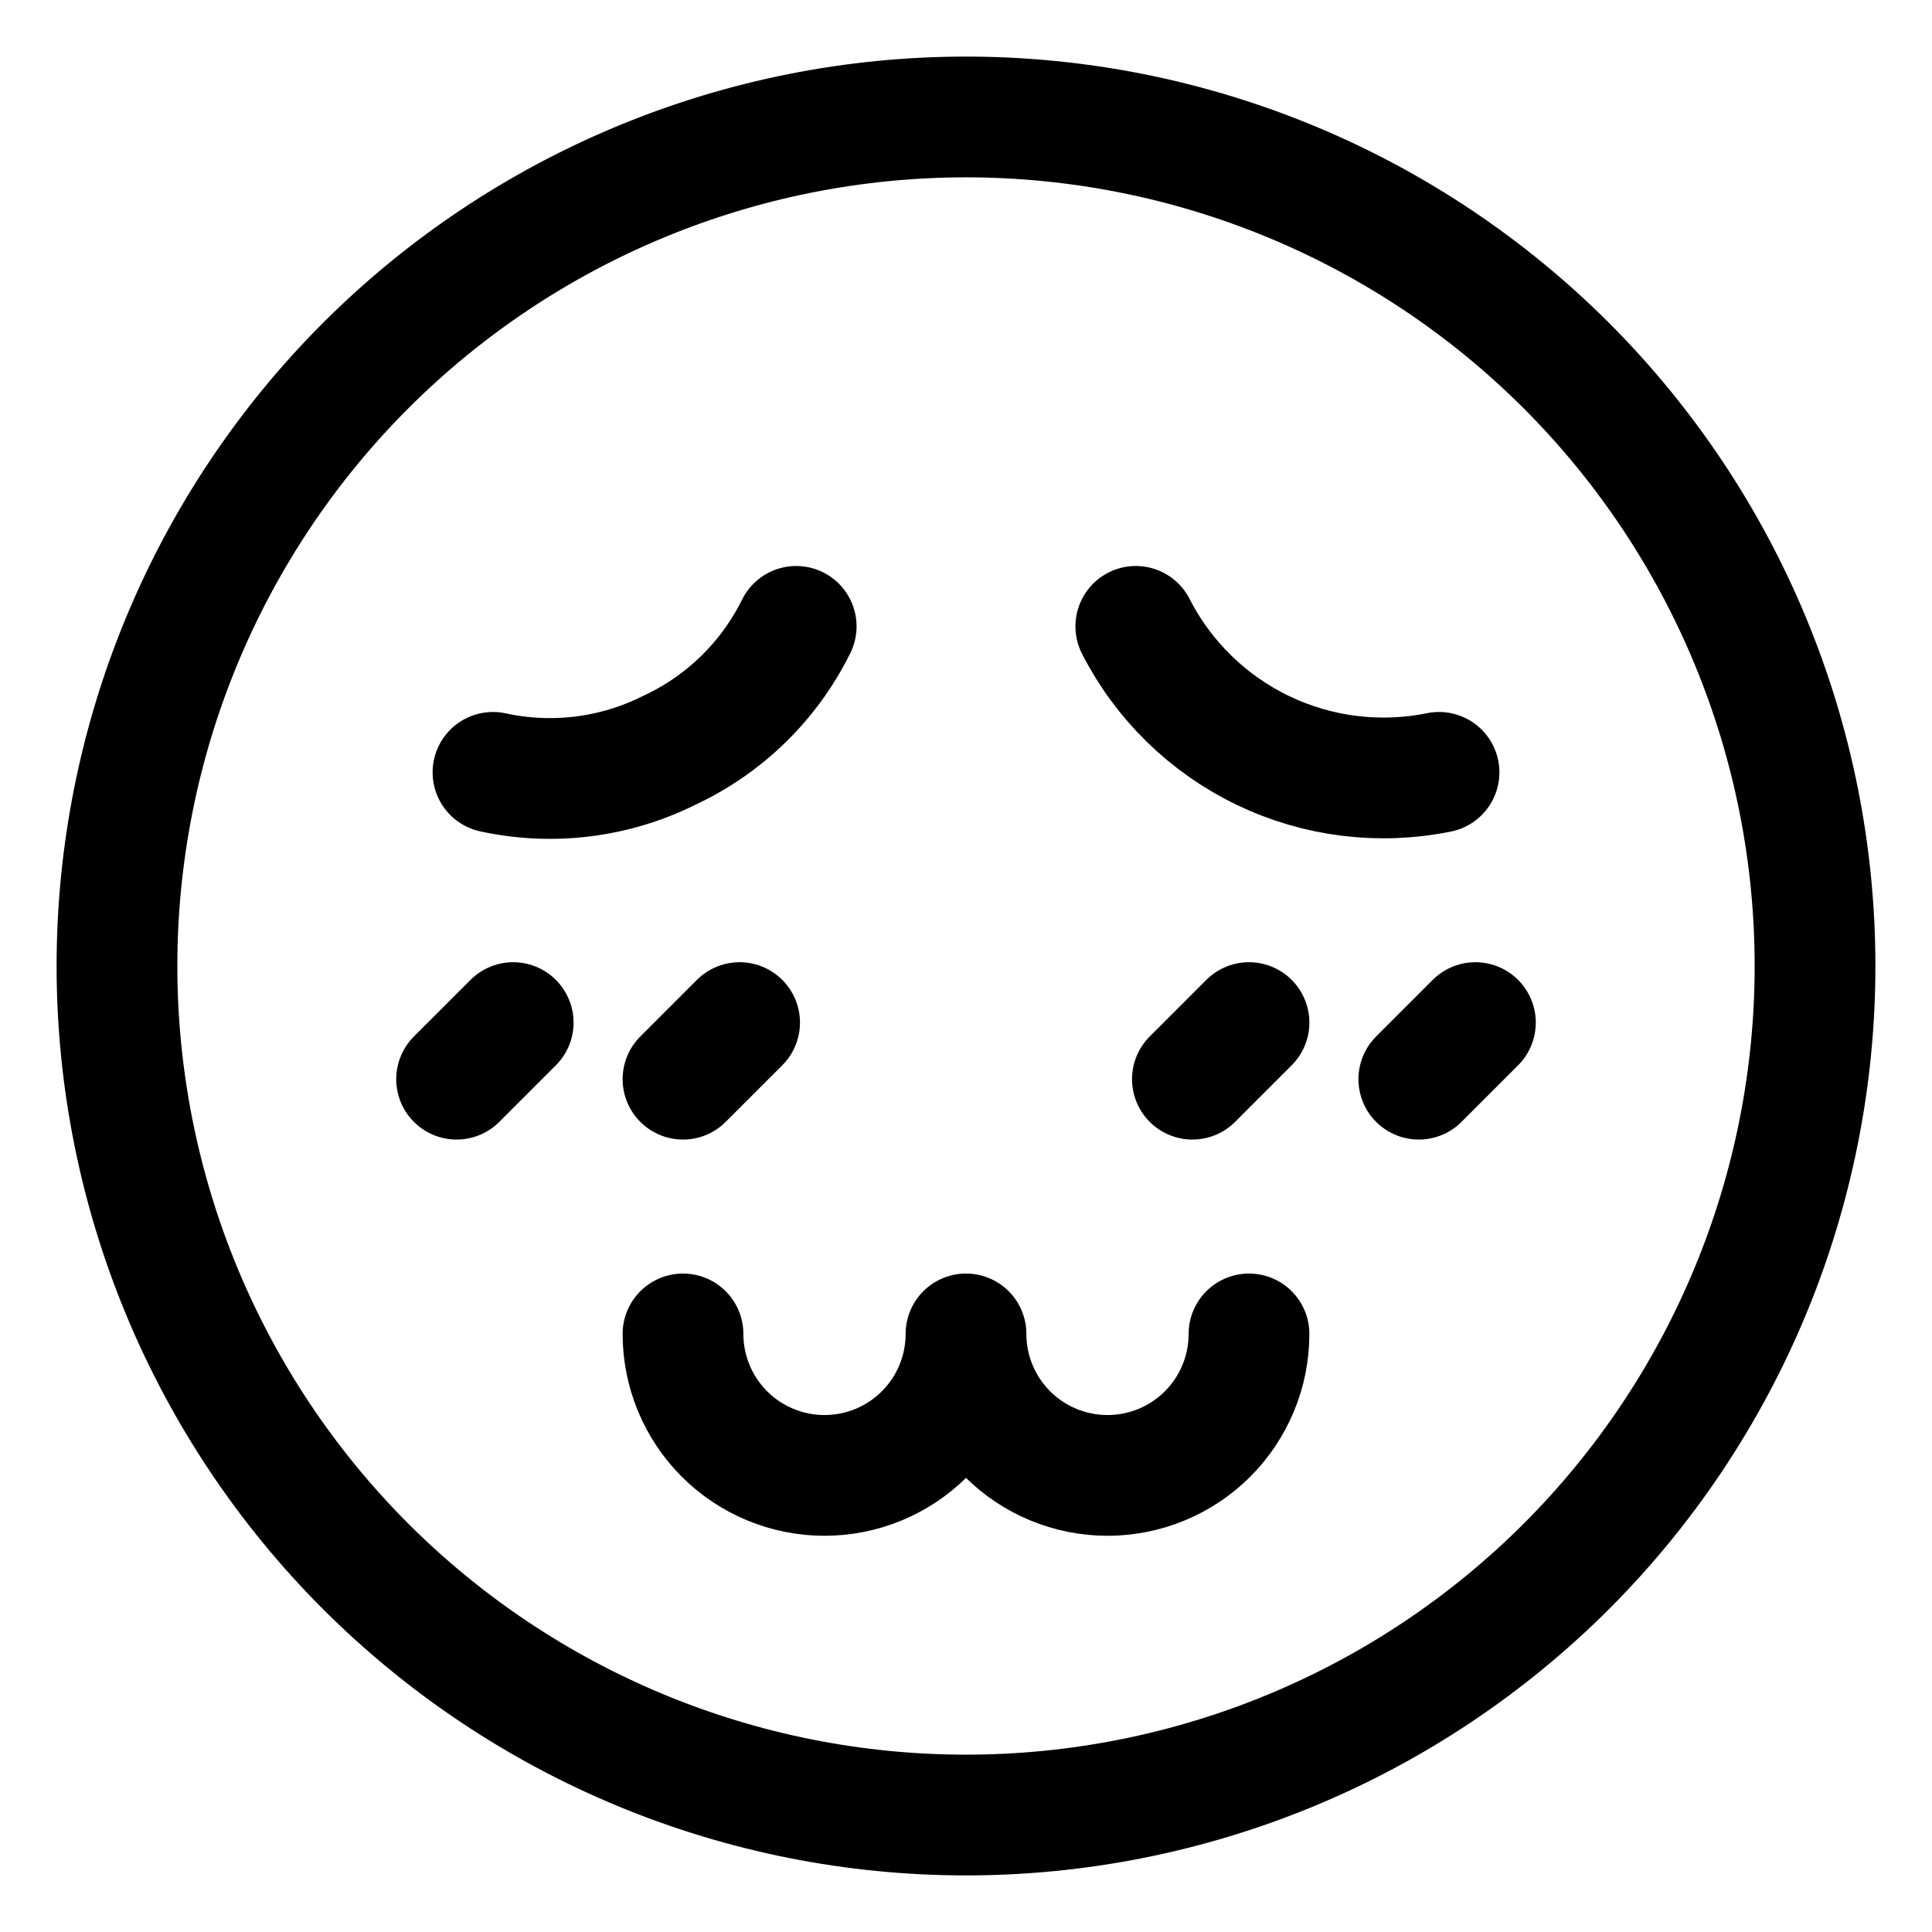
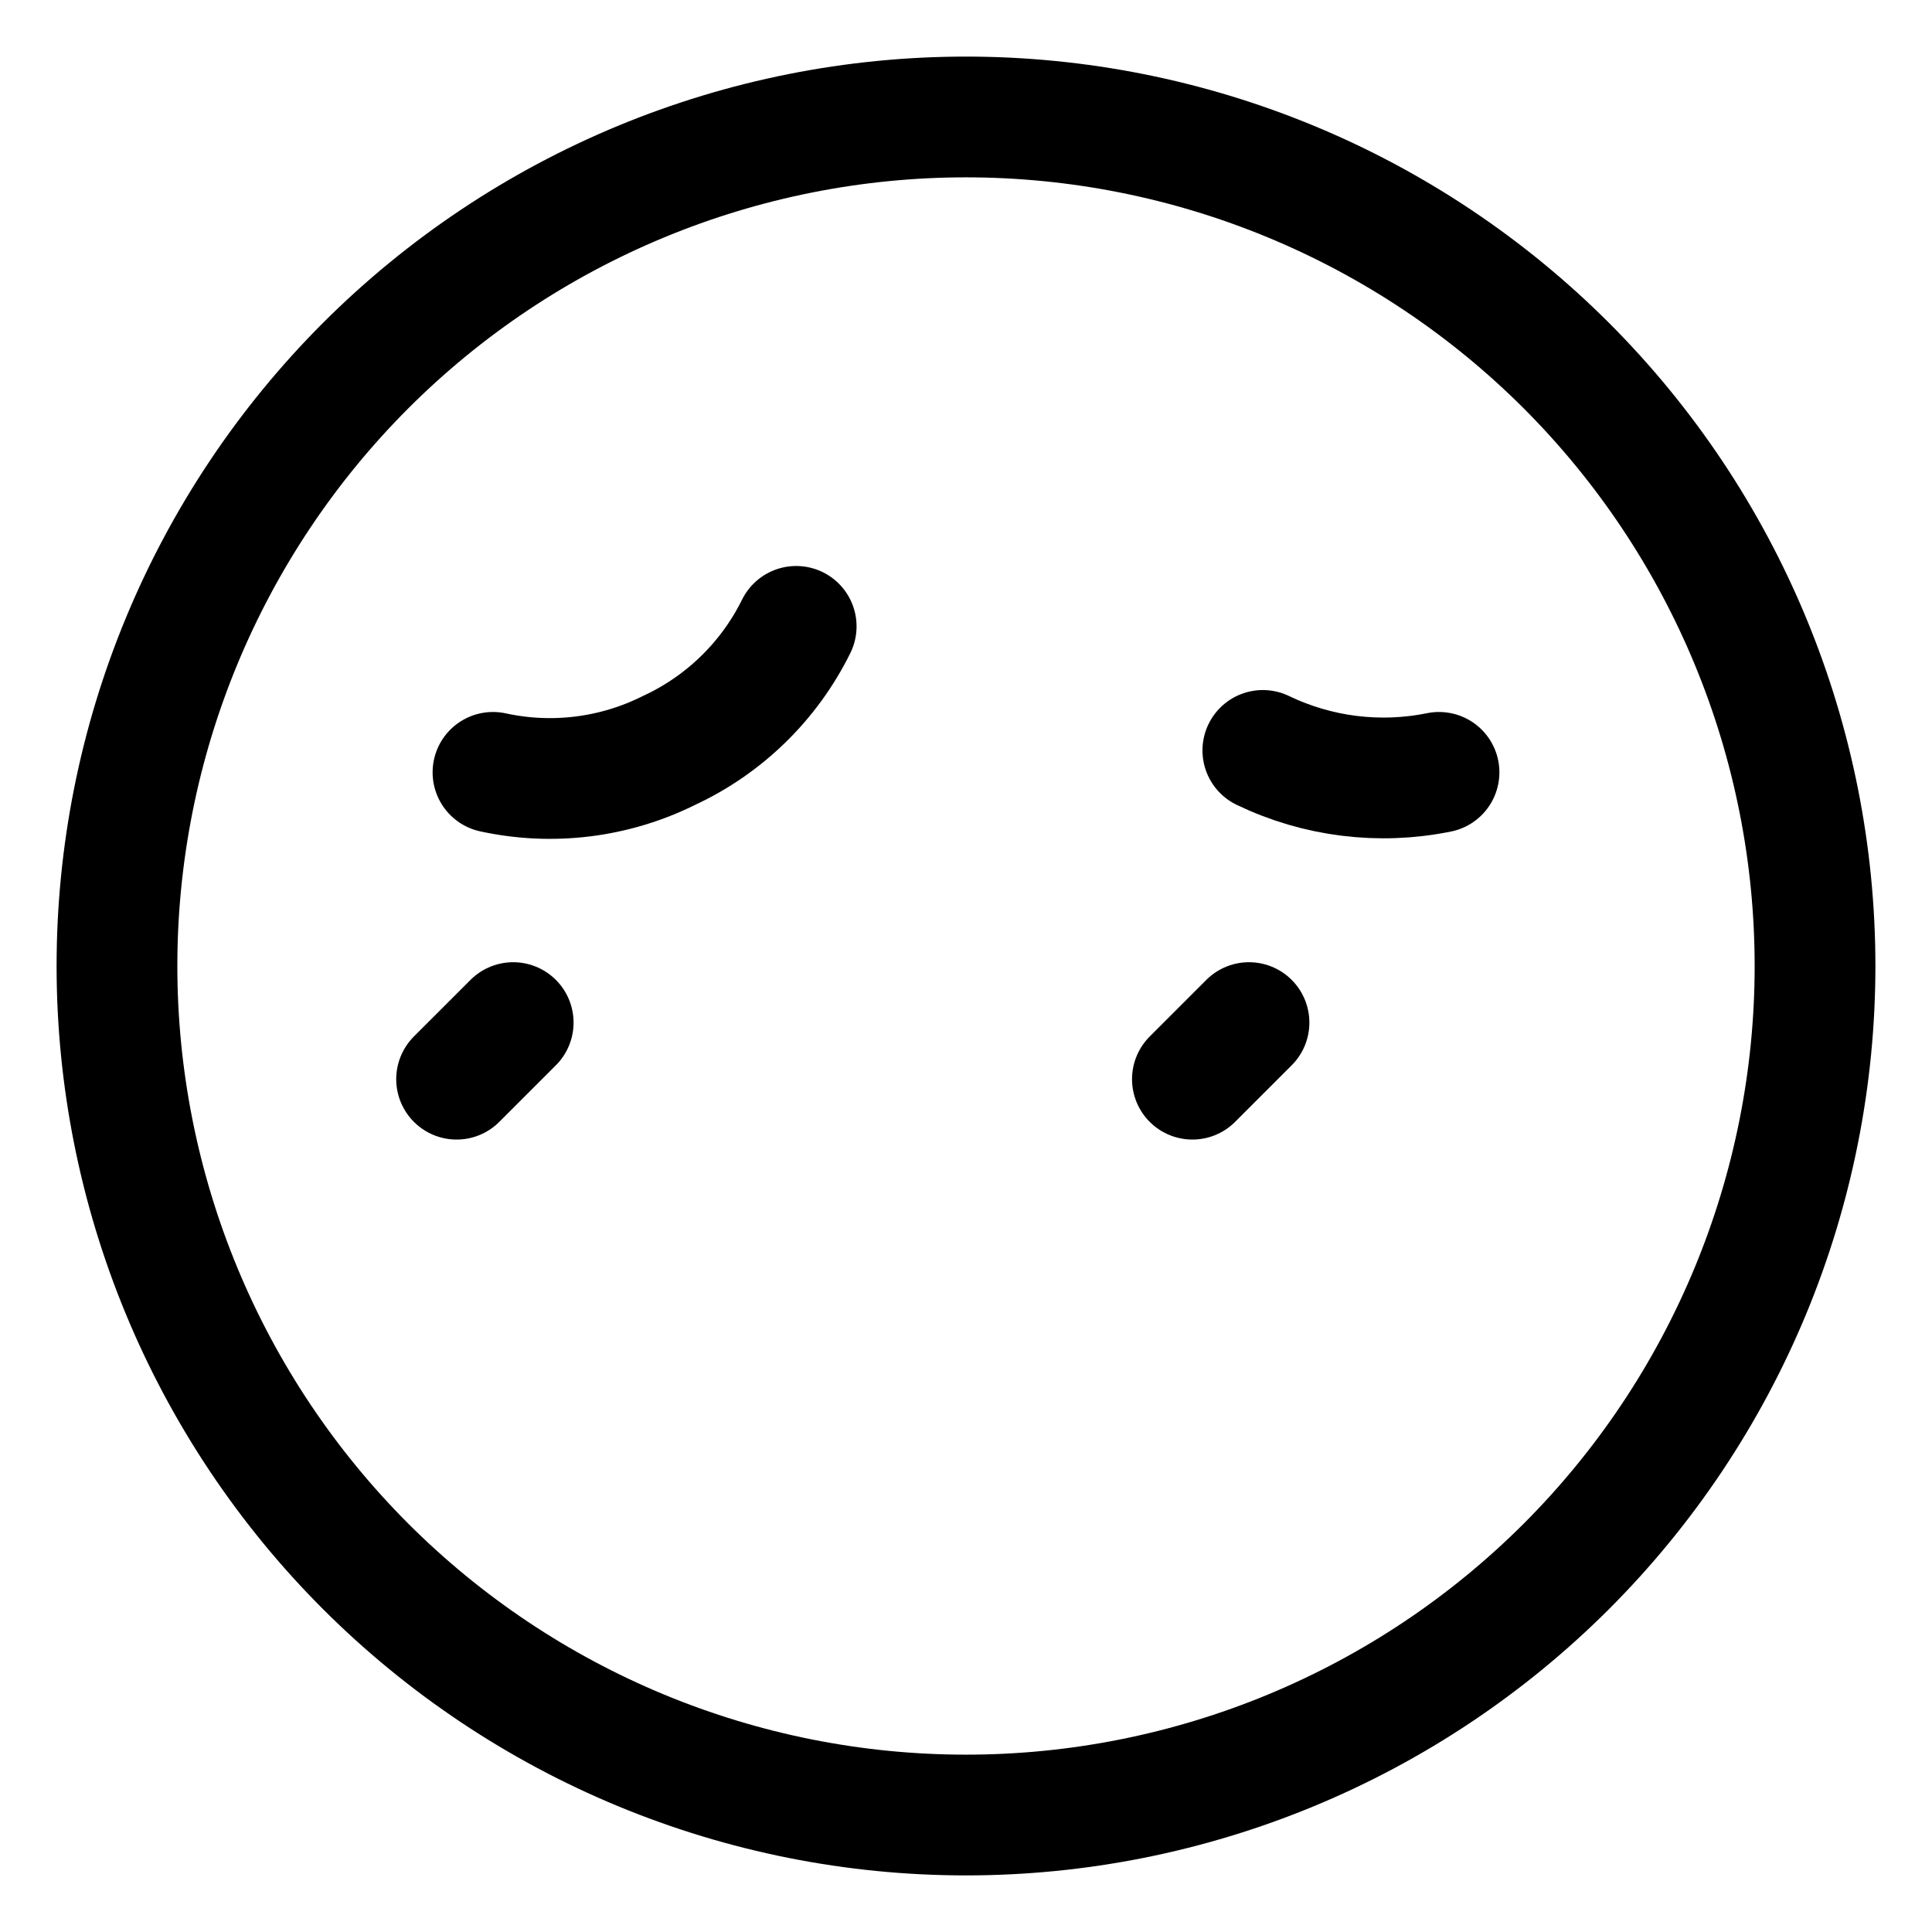
<svg xmlns="http://www.w3.org/2000/svg" width="48" height="48" viewBox="0 0 48 48" fill="none">
  <path d="M2.906 24C2.906 26.77 3.452 29.513 4.512 32.072C5.572 34.631 7.126 36.957 9.084 38.916C11.043 40.874 13.369 42.428 15.928 43.488C18.487 44.548 21.23 45.094 24 45.094C26.77 45.094 29.513 44.548 32.072 43.488C34.631 42.428 36.957 40.874 38.916 38.916C40.874 36.957 42.428 34.631 43.488 32.072C44.548 29.513 45.094 26.77 45.094 24C45.094 21.23 44.548 18.487 43.488 15.928C42.428 13.369 40.874 11.043 38.916 9.084C36.957 7.126 34.631 5.572 32.072 4.512C29.513 3.452 26.77 2.906 24 2.906C21.23 2.906 18.487 3.452 15.928 4.512C13.369 5.572 11.043 7.126 9.084 9.084C7.126 11.043 5.572 13.369 4.512 15.928C3.452 18.487 2.906 21.23 2.906 24Z" stroke="black" stroke-width="3" stroke-linecap="round" stroke-linejoin="round" />
  <path d="M11.344 26.812L12.75 25.406" stroke="black" stroke-width="3" stroke-linecap="round" stroke-linejoin="round" />
-   <path d="M16.969 26.812L18.375 25.406" stroke="black" stroke-width="3" stroke-linecap="round" stroke-linejoin="round" />
  <path d="M29.625 26.812L31.031 25.406" stroke="black" stroke-width="3" stroke-linecap="round" stroke-linejoin="round" />
-   <path d="M35.25 26.812L36.656 25.406" stroke="black" stroke-width="3" stroke-linecap="round" stroke-linejoin="round" />
-   <path d="M31.031 33.141C31.031 34.073 30.661 34.967 30.002 35.627C29.342 36.286 28.448 36.656 27.516 36.656C26.583 36.656 25.689 36.286 25.03 35.627C24.37 34.967 24 34.073 24 33.141C24 34.073 23.63 34.967 22.97 35.627C22.311 36.286 21.417 36.656 20.484 36.656C19.552 36.656 18.658 36.286 17.998 35.627C17.339 34.967 16.969 34.073 16.969 33.141" stroke="black" stroke-width="3" stroke-linecap="round" stroke-linejoin="round" />
-   <path d="M35.752 19.189C34.273 19.49 32.736 19.299 31.375 18.644C30.015 17.989 28.906 16.907 28.219 15.562" stroke="black" stroke-width="3" stroke-linecap="round" stroke-linejoin="round" />
+   <path d="M35.752 19.189C34.273 19.49 32.736 19.299 31.375 18.644" stroke="black" stroke-width="3" stroke-linecap="round" stroke-linejoin="round" />
  <path d="M12.248 19.189C13.726 19.511 15.27 19.319 16.624 18.643C17.997 18.006 19.111 16.919 19.781 15.562" stroke="black" stroke-width="3" stroke-linecap="round" stroke-linejoin="round" />
</svg>